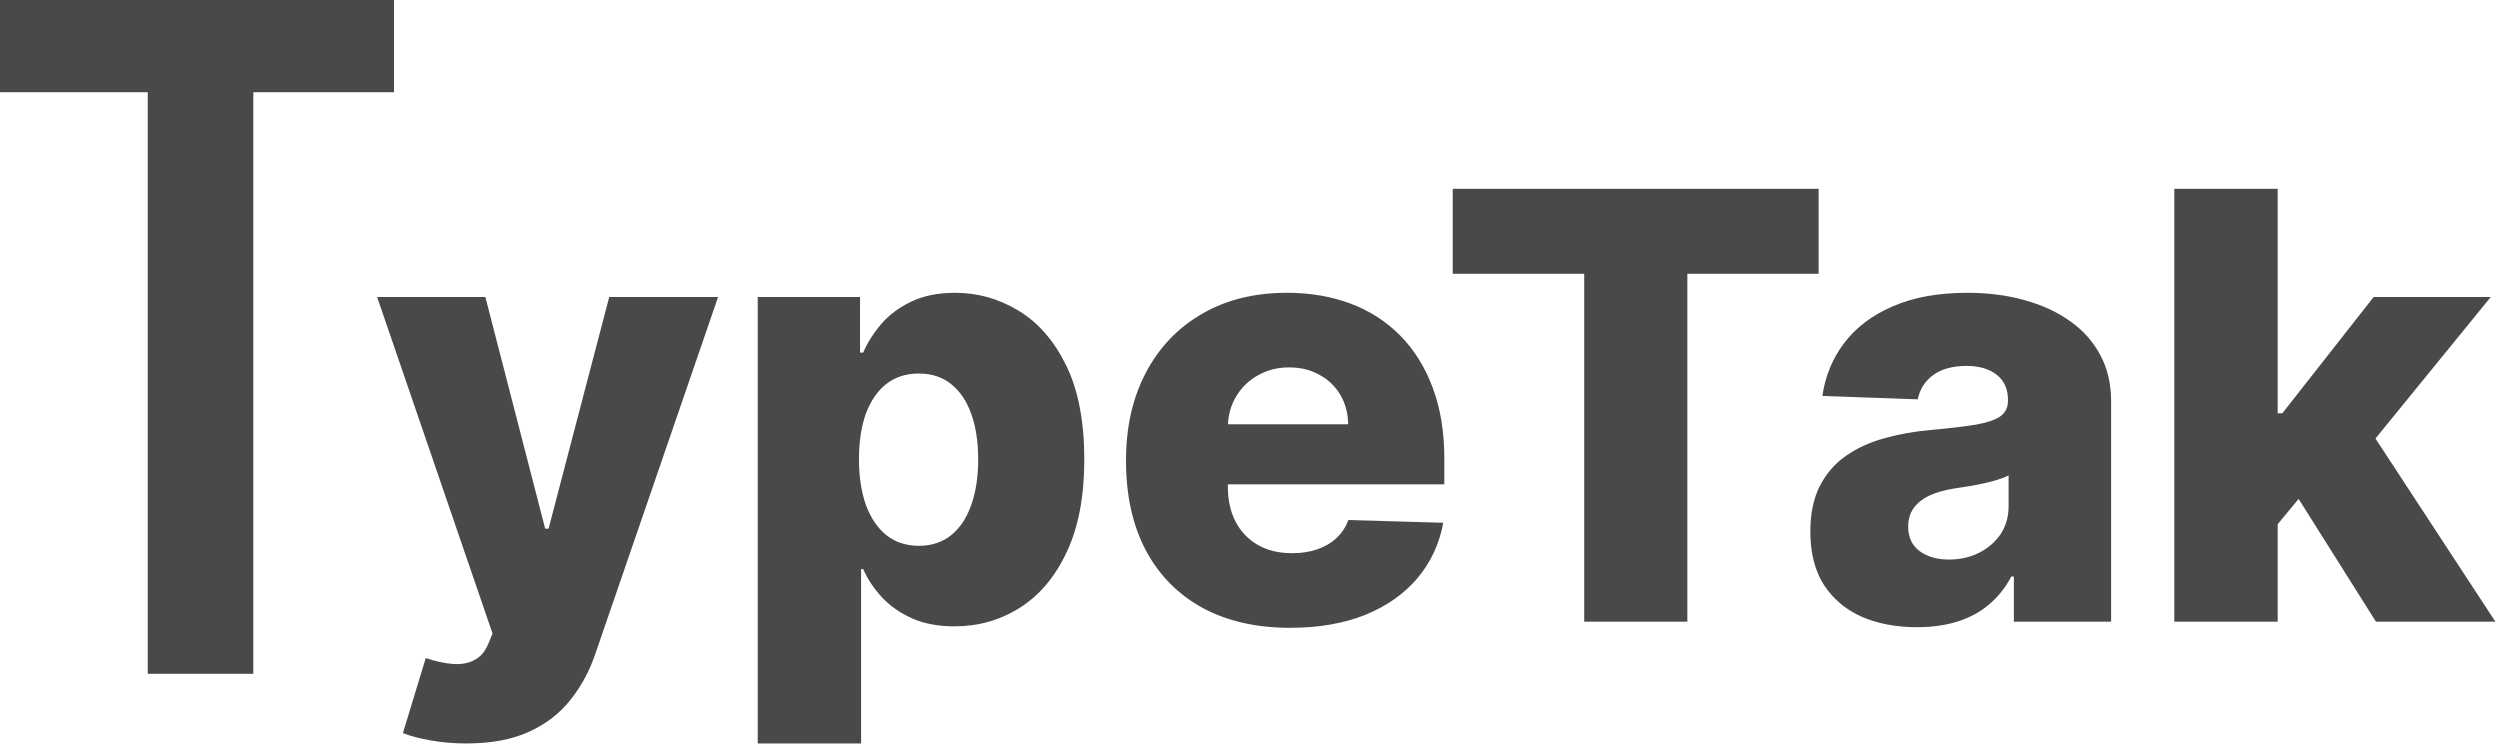
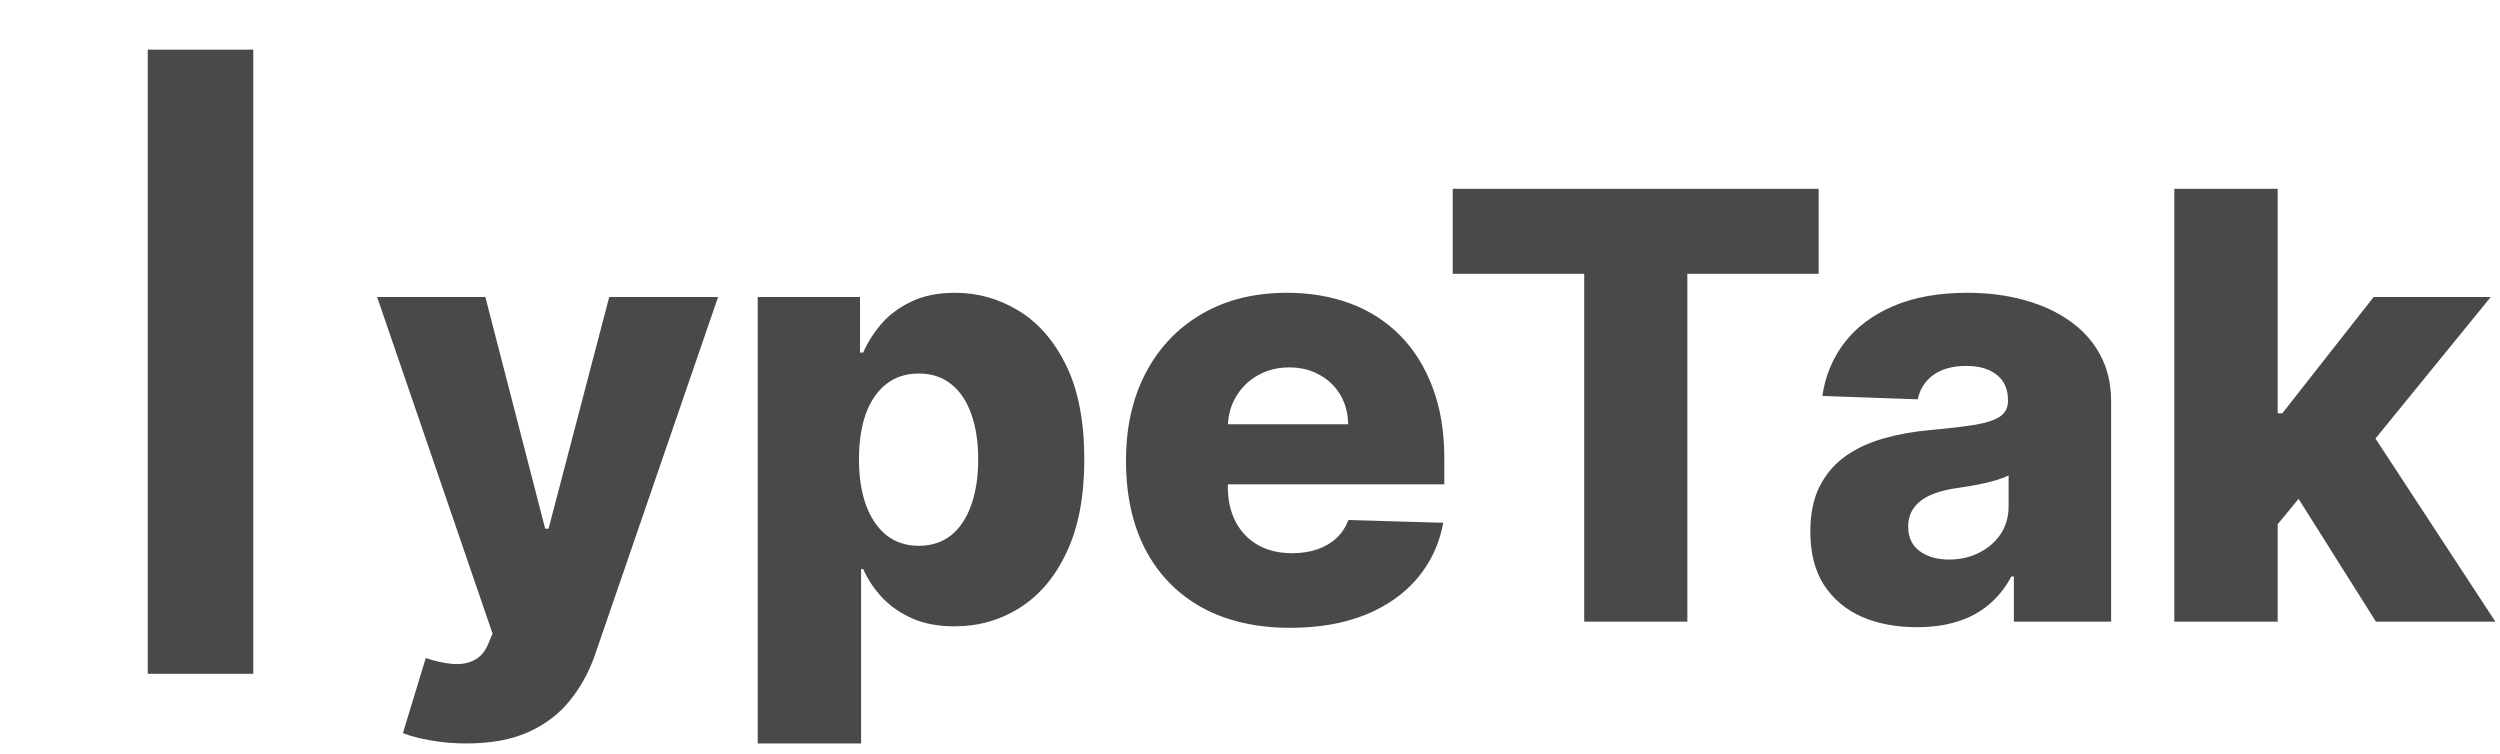
<svg xmlns="http://www.w3.org/2000/svg" width="189" height="57" viewBox="0 0 189 57" fill="#494949">
-   <rect width="29.787" height="6.971" fill="#494949" />
  <rect x="11.17" y="3.753" width="7.979" height="47.185" fill="#494949" />
  <path d="M35.255 56.205C34.318 56.205 33.433 56.13 32.602 55.981C31.771 55.842 31.058 55.656 30.461 55.422L32.187 49.749C32.954 50.004 33.646 50.153 34.264 50.196C34.893 50.239 35.431 50.137 35.878 49.892C36.336 49.658 36.688 49.237 36.933 48.63L37.236 47.895L28.511 22.454H36.693L41.216 39.969H41.471L46.057 22.454H54.287L45.035 49.349C44.587 50.691 43.953 51.874 43.133 52.897C42.324 53.93 41.274 54.74 39.985 55.326C38.707 55.912 37.13 56.205 35.255 56.205ZM57.284 56.205V22.454H65.018V26.657H65.258C65.577 25.912 66.03 25.192 66.616 24.5C67.213 23.808 67.969 23.243 68.885 22.806C69.812 22.359 70.92 22.135 72.209 22.135C73.913 22.135 75.506 22.582 76.987 23.477C78.478 24.372 79.682 25.752 80.599 27.616C81.515 29.48 81.973 31.856 81.973 34.743C81.973 37.524 81.531 39.852 80.647 41.727C79.773 43.602 78.59 45.008 77.099 45.945C75.618 46.883 73.972 47.352 72.161 47.352C70.925 47.352 69.855 47.149 68.949 46.744C68.043 46.34 67.282 45.807 66.664 45.146C66.057 44.486 65.588 43.777 65.258 43.021H65.098V56.205H57.284ZM64.938 34.727C64.938 36.048 65.114 37.199 65.465 38.179C65.828 39.159 66.344 39.921 67.015 40.464C67.697 40.997 68.512 41.263 69.46 41.263C70.419 41.263 71.234 40.997 71.905 40.464C72.576 39.921 73.083 39.159 73.424 38.179C73.775 37.199 73.951 36.048 73.951 34.727C73.951 33.406 73.775 32.261 73.424 31.291C73.083 30.322 72.576 29.571 71.905 29.038C71.245 28.506 70.43 28.239 69.46 28.239C68.502 28.239 67.687 28.5 67.015 29.022C66.344 29.544 65.828 30.29 65.465 31.26C65.114 32.229 64.938 33.385 64.938 34.727ZM97.541 47.463C94.974 47.463 92.758 46.957 90.894 45.945C89.04 44.923 87.612 43.468 86.611 41.583C85.62 39.686 85.125 37.433 85.125 34.823C85.125 32.288 85.626 30.072 86.627 28.175C87.629 26.268 89.04 24.788 90.862 23.733C92.683 22.668 94.83 22.135 97.302 22.135C99.049 22.135 100.647 22.407 102.096 22.95C103.545 23.493 104.796 24.298 105.851 25.363C106.906 26.428 107.726 27.744 108.312 29.31C108.898 30.865 109.191 32.65 109.191 34.663V36.613H87.858V32.075H101.92C101.909 31.244 101.712 30.503 101.329 29.853C100.945 29.203 100.418 28.697 99.747 28.335C99.086 27.962 98.325 27.776 97.462 27.776C96.588 27.776 95.805 27.973 95.112 28.367C94.42 28.751 93.871 29.278 93.466 29.949C93.062 30.61 92.849 31.361 92.827 32.202V36.821C92.827 37.822 93.024 38.701 93.419 39.457C93.813 40.203 94.372 40.784 95.097 41.199C95.821 41.615 96.684 41.822 97.685 41.822C98.378 41.822 99.006 41.727 99.571 41.535C100.136 41.343 100.62 41.061 101.025 40.688C101.43 40.315 101.734 39.857 101.936 39.314L109.111 39.521C108.813 41.13 108.158 42.531 107.146 43.724C106.144 44.907 104.828 45.828 103.198 46.489C101.568 47.139 99.683 47.463 97.541 47.463ZM109.826 20.697V14.273H137.488V20.697H127.564V47H119.766V20.697H109.826ZM144.93 47.416C143.364 47.416 141.974 47.154 140.76 46.633C139.556 46.1 138.602 45.301 137.899 44.235C137.207 43.159 136.861 41.812 136.861 40.193C136.861 38.829 137.1 37.678 137.58 36.741C138.059 35.803 138.72 35.041 139.561 34.456C140.403 33.87 141.372 33.428 142.47 33.129C143.567 32.82 144.739 32.613 145.985 32.506C147.381 32.378 148.505 32.245 149.357 32.106C150.209 31.957 150.827 31.75 151.211 31.483C151.605 31.206 151.802 30.817 151.802 30.317V30.237C151.802 29.416 151.52 28.783 150.955 28.335C150.39 27.888 149.629 27.664 148.67 27.664C147.636 27.664 146.805 27.888 146.177 28.335C145.548 28.783 145.149 29.401 144.978 30.189L137.771 29.933C137.984 28.442 138.533 27.11 139.417 25.938C140.312 24.756 141.537 23.829 143.093 23.158C144.659 22.476 146.539 22.135 148.734 22.135C150.3 22.135 151.743 22.321 153.064 22.694C154.385 23.056 155.536 23.589 156.516 24.292C157.496 24.985 158.253 25.837 158.785 26.849C159.329 27.861 159.6 29.017 159.6 30.317V47H152.249V43.58H152.058C151.621 44.411 151.062 45.114 150.38 45.69C149.709 46.265 148.915 46.696 147.999 46.984C147.093 47.272 146.07 47.416 144.93 47.416ZM147.343 42.302C148.185 42.302 148.941 42.131 149.613 41.791C150.294 41.45 150.838 40.981 151.243 40.384C151.647 39.777 151.85 39.074 151.85 38.275V35.942C151.626 36.059 151.354 36.166 151.035 36.261C150.726 36.357 150.385 36.448 150.012 36.533C149.639 36.618 149.256 36.693 148.862 36.757C148.467 36.821 148.089 36.879 147.727 36.932C146.992 37.05 146.363 37.231 145.841 37.476C145.33 37.721 144.936 38.041 144.659 38.435C144.392 38.818 144.259 39.276 144.259 39.809C144.259 40.619 144.547 41.236 145.122 41.663C145.708 42.089 146.449 42.302 147.343 42.302ZM171.426 40.56L171.457 31.244H172.544L179.448 22.454H188.301L178.041 35.047H175.98L171.426 40.56ZM164.378 47V14.273H172.193V47H164.378ZM179.623 47L173.199 36.805L178.345 31.26L188.652 47H179.623Z" fill="#494949" />
</svg>